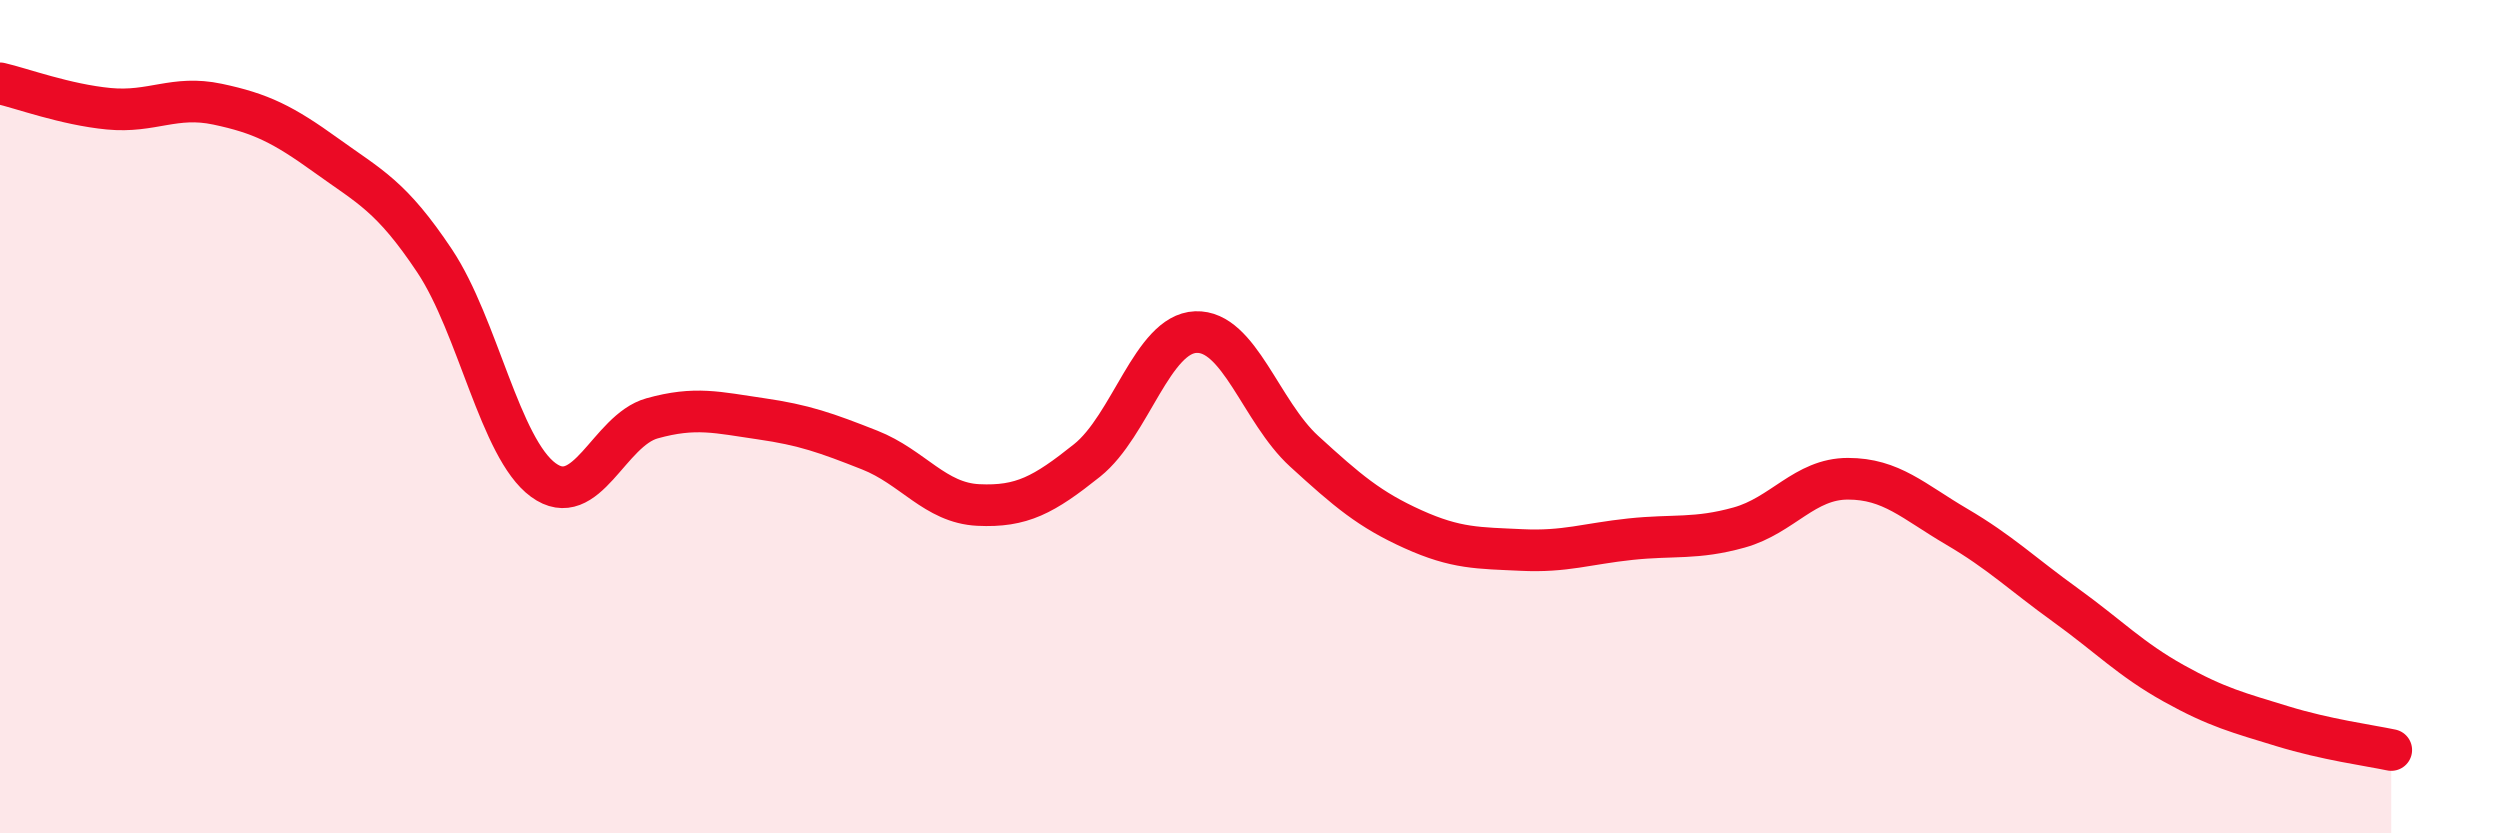
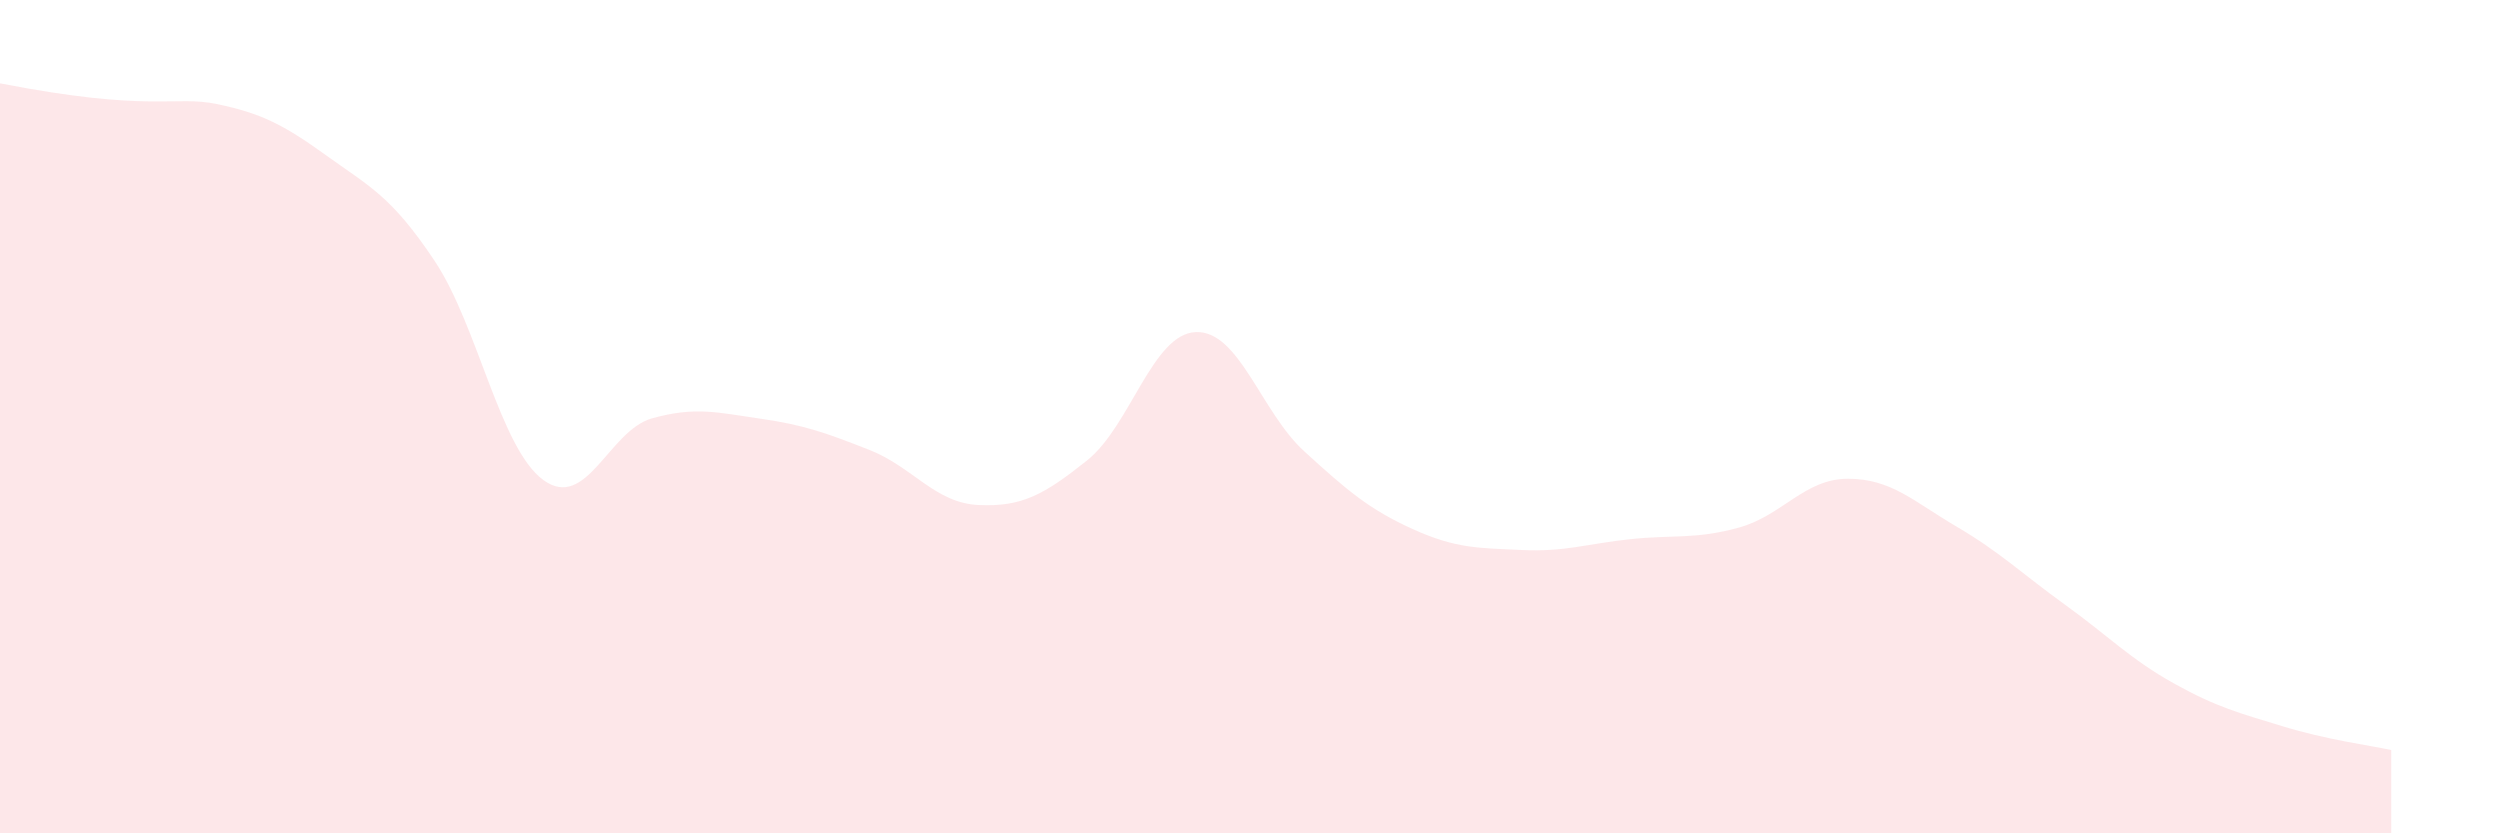
<svg xmlns="http://www.w3.org/2000/svg" width="60" height="20" viewBox="0 0 60 20">
-   <path d="M 0,2 C 0.52,2.12 1.57,2.51 2.61,2.61 C 3.65,2.71 4.18,2.28 5.22,2.5 C 6.26,2.72 6.79,2.98 7.83,3.73 C 8.87,4.48 9.39,4.7 10.43,6.26 C 11.47,7.82 12,10.76 13.04,11.52 C 14.08,12.28 14.61,10.33 15.65,10.04 C 16.69,9.75 17.22,9.9 18.26,10.05 C 19.3,10.2 19.83,10.39 20.87,10.8 C 21.91,11.21 22.44,12.07 23.48,12.12 C 24.52,12.17 25.05,11.88 26.09,11.05 C 27.13,10.22 27.66,8.01 28.7,7.97 C 29.74,7.93 30.26,9.88 31.3,10.83 C 32.34,11.78 32.87,12.23 33.91,12.7 C 34.95,13.17 35.48,13.15 36.52,13.2 C 37.56,13.25 38.09,13.05 39.13,12.94 C 40.17,12.83 40.7,12.95 41.74,12.66 C 42.78,12.37 43.31,11.49 44.35,11.49 C 45.39,11.49 45.92,12.03 46.96,12.64 C 48,13.25 48.53,13.77 49.57,14.52 C 50.61,15.27 51.13,15.82 52.17,16.4 C 53.21,16.98 53.74,17.11 54.78,17.43 C 55.82,17.75 56.87,17.89 57.39,18L57.39 20L0 20Z" fill="#EB0A25" opacity="0.1" stroke-linecap="round" stroke-linejoin="round" />
-   <path d="M 0,2 C 0.52,2.12 1.57,2.51 2.61,2.61 C 3.65,2.71 4.18,2.28 5.22,2.5 C 6.26,2.72 6.79,2.98 7.83,3.73 C 8.87,4.48 9.39,4.7 10.43,6.26 C 11.47,7.82 12,10.76 13.04,11.52 C 14.08,12.28 14.61,10.33 15.65,10.04 C 16.69,9.75 17.22,9.9 18.26,10.05 C 19.3,10.2 19.83,10.39 20.87,10.8 C 21.91,11.21 22.44,12.07 23.48,12.12 C 24.52,12.17 25.05,11.88 26.09,11.05 C 27.13,10.22 27.66,8.01 28.7,7.97 C 29.74,7.93 30.26,9.88 31.3,10.83 C 32.34,11.78 32.87,12.23 33.91,12.7 C 34.95,13.17 35.48,13.15 36.52,13.2 C 37.56,13.25 38.09,13.05 39.13,12.94 C 40.17,12.83 40.7,12.95 41.74,12.66 C 42.78,12.37 43.31,11.49 44.35,11.49 C 45.39,11.49 45.92,12.03 46.96,12.64 C 48,13.25 48.53,13.77 49.57,14.52 C 50.61,15.27 51.13,15.82 52.17,16.4 C 53.21,16.98 53.74,17.11 54.78,17.43 C 55.82,17.75 56.87,17.89 57.39,18" stroke="#EB0A25" stroke-width="1" fill="none" stroke-linecap="round" stroke-linejoin="round" />
+   <path d="M 0,2 C 3.65,2.71 4.18,2.28 5.22,2.5 C 6.26,2.72 6.79,2.98 7.83,3.73 C 8.87,4.48 9.39,4.7 10.43,6.26 C 11.47,7.82 12,10.76 13.04,11.52 C 14.08,12.28 14.61,10.33 15.65,10.04 C 16.69,9.75 17.22,9.9 18.26,10.05 C 19.3,10.2 19.83,10.39 20.87,10.8 C 21.91,11.21 22.44,12.07 23.48,12.12 C 24.52,12.17 25.05,11.88 26.09,11.05 C 27.13,10.22 27.66,8.01 28.7,7.97 C 29.74,7.93 30.26,9.88 31.3,10.83 C 32.34,11.78 32.87,12.23 33.91,12.7 C 34.95,13.17 35.48,13.15 36.52,13.2 C 37.56,13.25 38.09,13.05 39.13,12.94 C 40.17,12.83 40.7,12.95 41.74,12.66 C 42.78,12.37 43.31,11.49 44.35,11.49 C 45.39,11.49 45.92,12.03 46.96,12.64 C 48,13.25 48.53,13.77 49.57,14.52 C 50.61,15.27 51.13,15.82 52.17,16.4 C 53.21,16.98 53.74,17.11 54.78,17.43 C 55.82,17.75 56.87,17.89 57.39,18L57.39 20L0 20Z" fill="#EB0A25" opacity="0.1" stroke-linecap="round" stroke-linejoin="round" />
</svg>